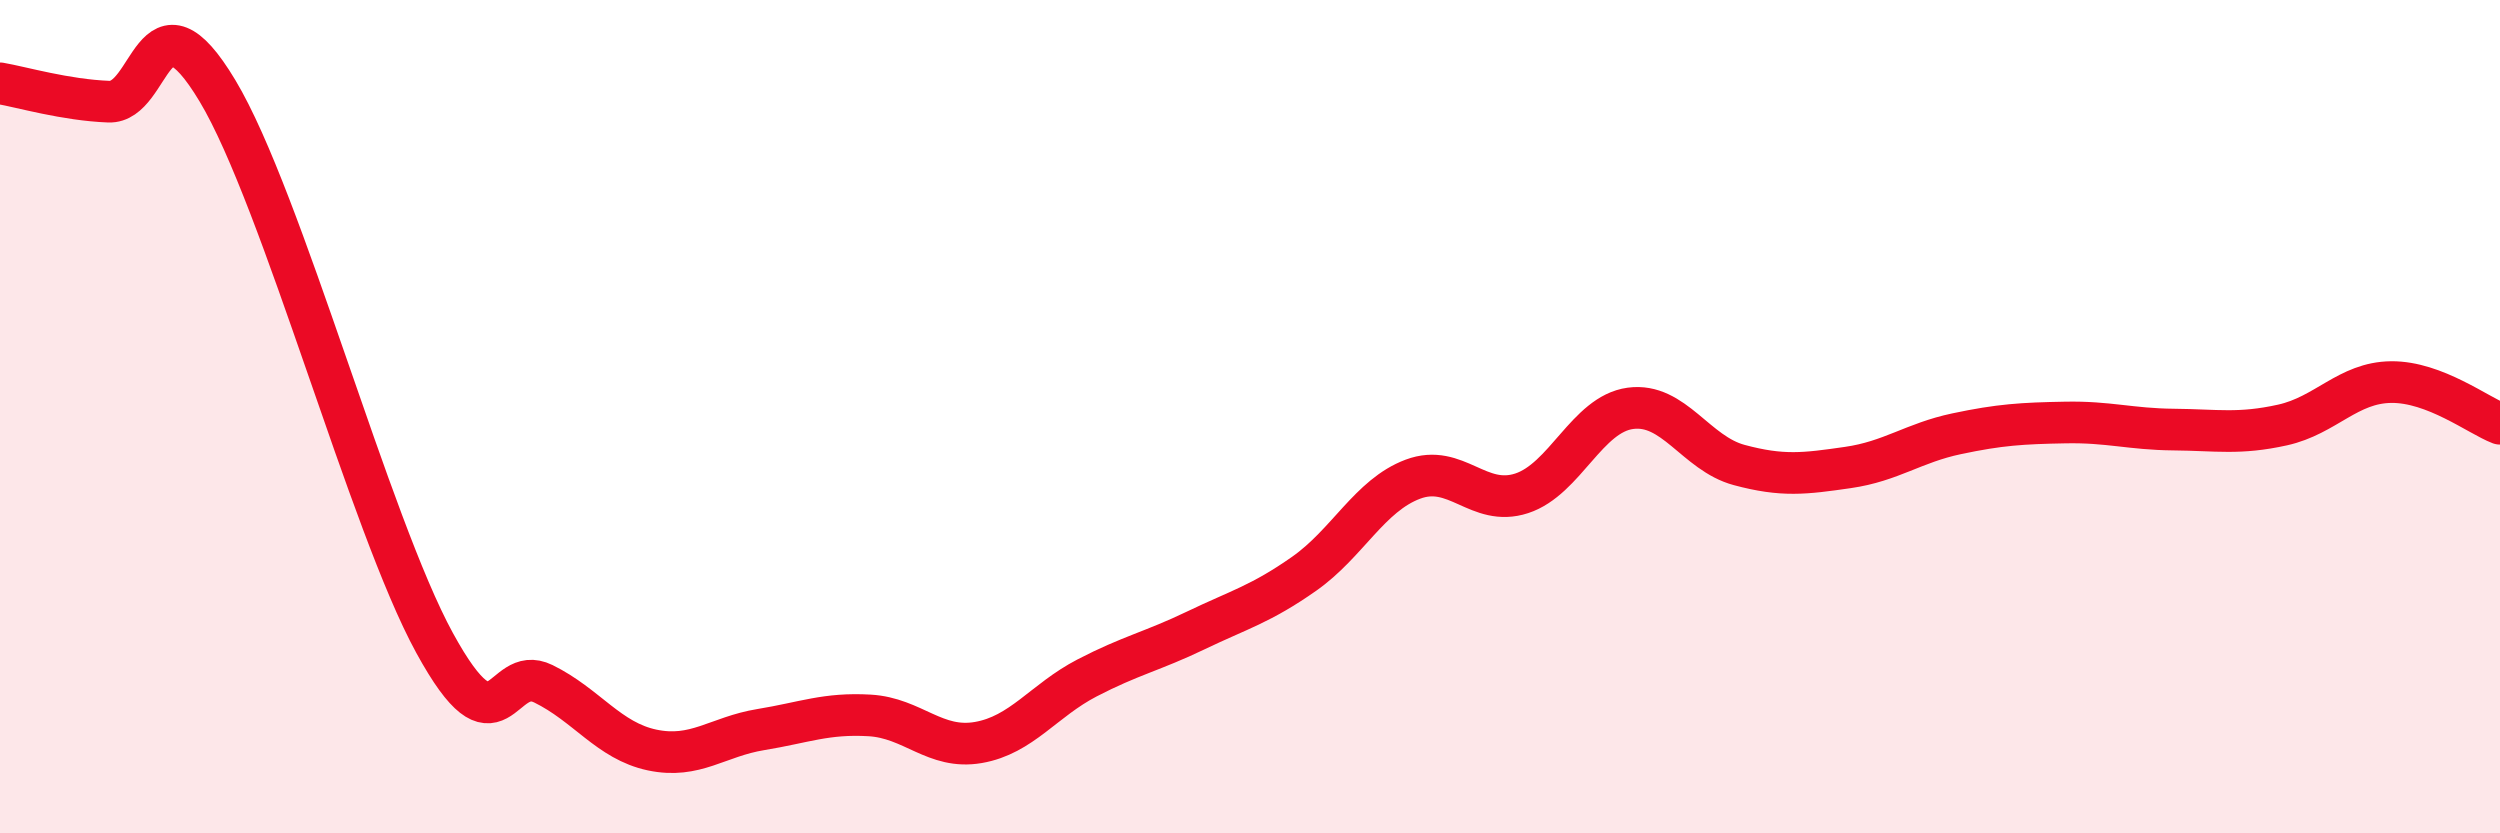
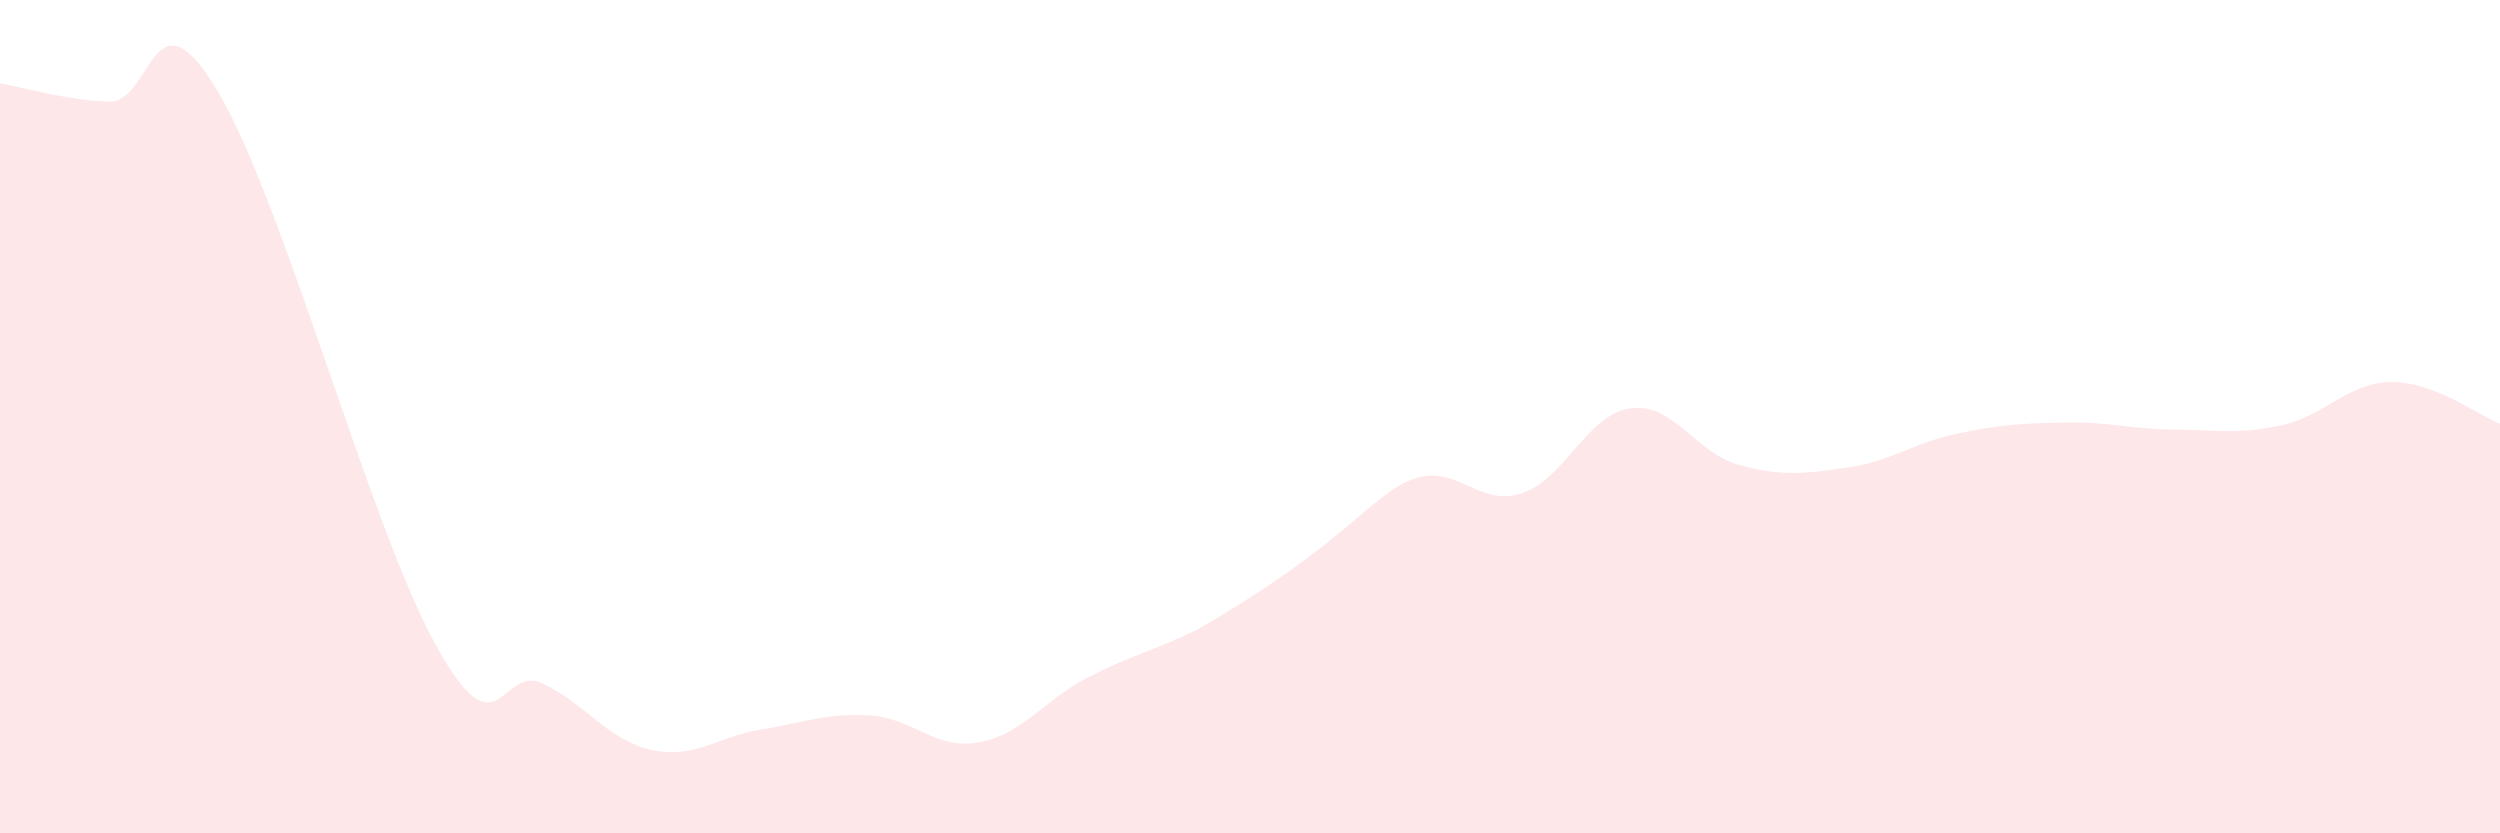
<svg xmlns="http://www.w3.org/2000/svg" width="60" height="20" viewBox="0 0 60 20">
-   <path d="M 0,2 C 0.52,2.09 1.57,2.4 2.61,2.44 C 3.65,2.48 3.66,-0.42 5.22,2.18 C 6.78,4.78 8.87,12.58 10.43,15.43 C 11.99,18.28 12,15.9 13.04,16.41 C 14.08,16.92 14.61,17.78 15.65,18 C 16.69,18.22 17.22,17.68 18.26,17.51 C 19.3,17.34 19.83,17.11 20.87,17.17 C 21.91,17.23 22.44,18 23.48,17.82 C 24.52,17.64 25.05,16.81 26.09,16.27 C 27.13,15.73 27.66,15.63 28.7,15.13 C 29.74,14.63 30.26,14.5 31.3,13.77 C 32.34,13.04 32.87,11.89 33.91,11.5 C 34.95,11.11 35.48,12.18 36.52,11.84 C 37.56,11.5 38.09,9.94 39.13,9.8 C 40.17,9.66 40.7,10.88 41.74,11.16 C 42.78,11.44 43.31,11.37 44.35,11.22 C 45.39,11.07 45.92,10.63 46.96,10.41 C 48,10.19 48.53,10.16 49.57,10.14 C 50.61,10.12 51.13,10.3 52.17,10.31 C 53.21,10.32 53.74,10.43 54.78,10.2 C 55.82,9.97 56.35,9.18 57.39,9.17 C 58.43,9.16 59.48,9.97 60,10.17L60 20L0 20Z" fill="#EB0A25" opacity="0.1" stroke-linecap="round" stroke-linejoin="round" />
-   <path d="M 0,2 C 0.52,2.09 1.57,2.4 2.61,2.44 C 3.65,2.48 3.66,-0.42 5.22,2.18 C 6.78,4.78 8.87,12.58 10.43,15.43 C 11.99,18.28 12,15.9 13.04,16.41 C 14.08,16.92 14.61,17.78 15.65,18 C 16.69,18.22 17.22,17.68 18.26,17.51 C 19.3,17.34 19.83,17.11 20.87,17.17 C 21.91,17.23 22.44,18 23.48,17.82 C 24.52,17.64 25.05,16.81 26.09,16.27 C 27.13,15.73 27.66,15.63 28.7,15.13 C 29.74,14.63 30.26,14.5 31.3,13.77 C 32.34,13.04 32.87,11.89 33.91,11.5 C 34.95,11.11 35.48,12.18 36.52,11.84 C 37.56,11.5 38.09,9.94 39.13,9.8 C 40.17,9.66 40.7,10.88 41.74,11.16 C 42.78,11.44 43.31,11.37 44.35,11.22 C 45.39,11.07 45.92,10.63 46.96,10.41 C 48,10.19 48.53,10.16 49.57,10.14 C 50.61,10.12 51.13,10.3 52.17,10.31 C 53.21,10.32 53.74,10.43 54.78,10.2 C 55.82,9.97 56.35,9.18 57.39,9.17 C 58.43,9.16 59.48,9.97 60,10.17" stroke="#EB0A25" stroke-width="1" fill="none" stroke-linecap="round" stroke-linejoin="round" />
+   <path d="M 0,2 C 0.52,2.09 1.57,2.4 2.61,2.44 C 3.65,2.48 3.66,-0.42 5.22,2.18 C 6.78,4.78 8.87,12.58 10.43,15.43 C 11.99,18.28 12,15.9 13.04,16.41 C 14.08,16.92 14.61,17.78 15.65,18 C 16.69,18.22 17.22,17.68 18.26,17.51 C 19.3,17.34 19.83,17.11 20.87,17.17 C 21.91,17.23 22.44,18 23.48,17.82 C 24.52,17.64 25.05,16.81 26.09,16.27 C 27.13,15.73 27.66,15.63 28.7,15.13 C 32.34,13.04 32.87,11.89 33.91,11.5 C 34.95,11.11 35.48,12.18 36.52,11.84 C 37.56,11.5 38.09,9.94 39.13,9.8 C 40.17,9.66 40.7,10.88 41.74,11.16 C 42.78,11.44 43.31,11.37 44.35,11.22 C 45.39,11.07 45.92,10.63 46.96,10.41 C 48,10.19 48.53,10.16 49.57,10.14 C 50.61,10.12 51.13,10.3 52.17,10.31 C 53.21,10.32 53.74,10.43 54.78,10.2 C 55.82,9.97 56.35,9.18 57.39,9.17 C 58.43,9.16 59.48,9.97 60,10.17L60 20L0 20Z" fill="#EB0A25" opacity="0.1" stroke-linecap="round" stroke-linejoin="round" />
</svg>